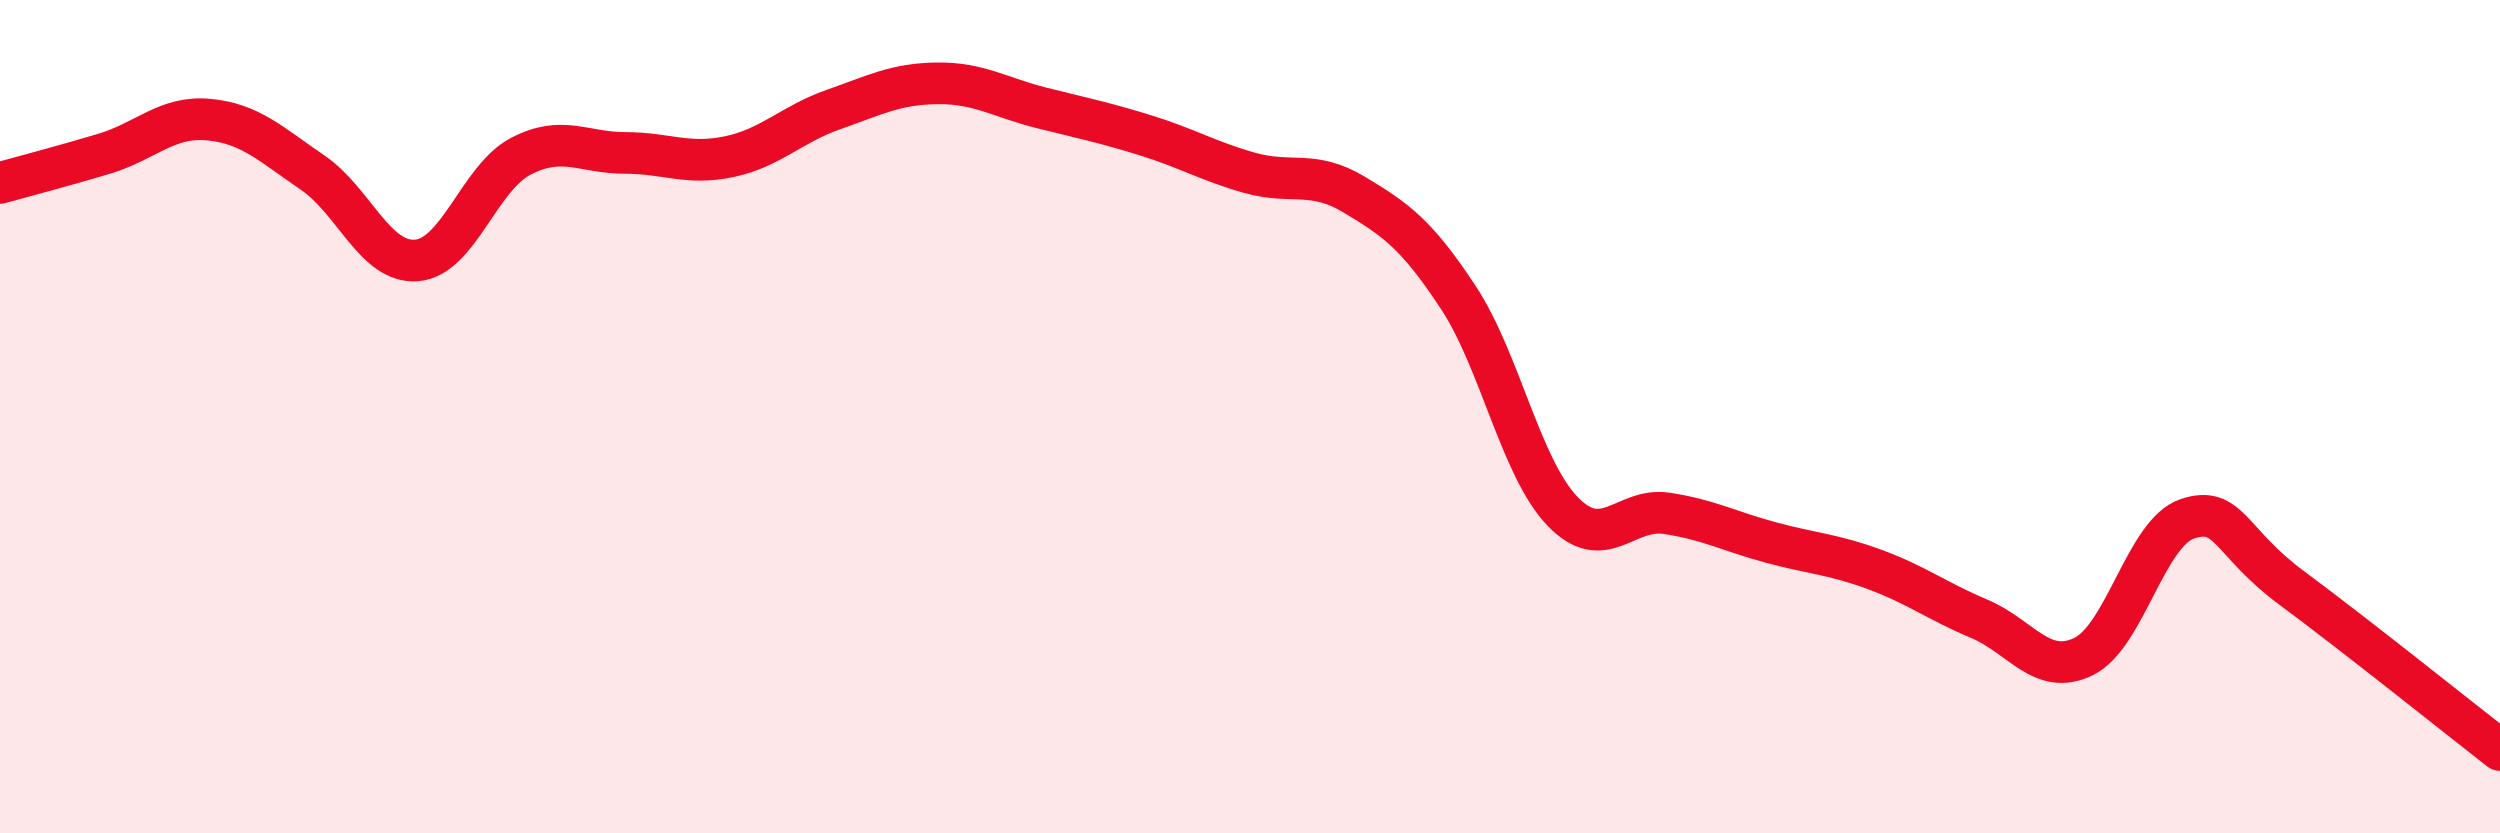
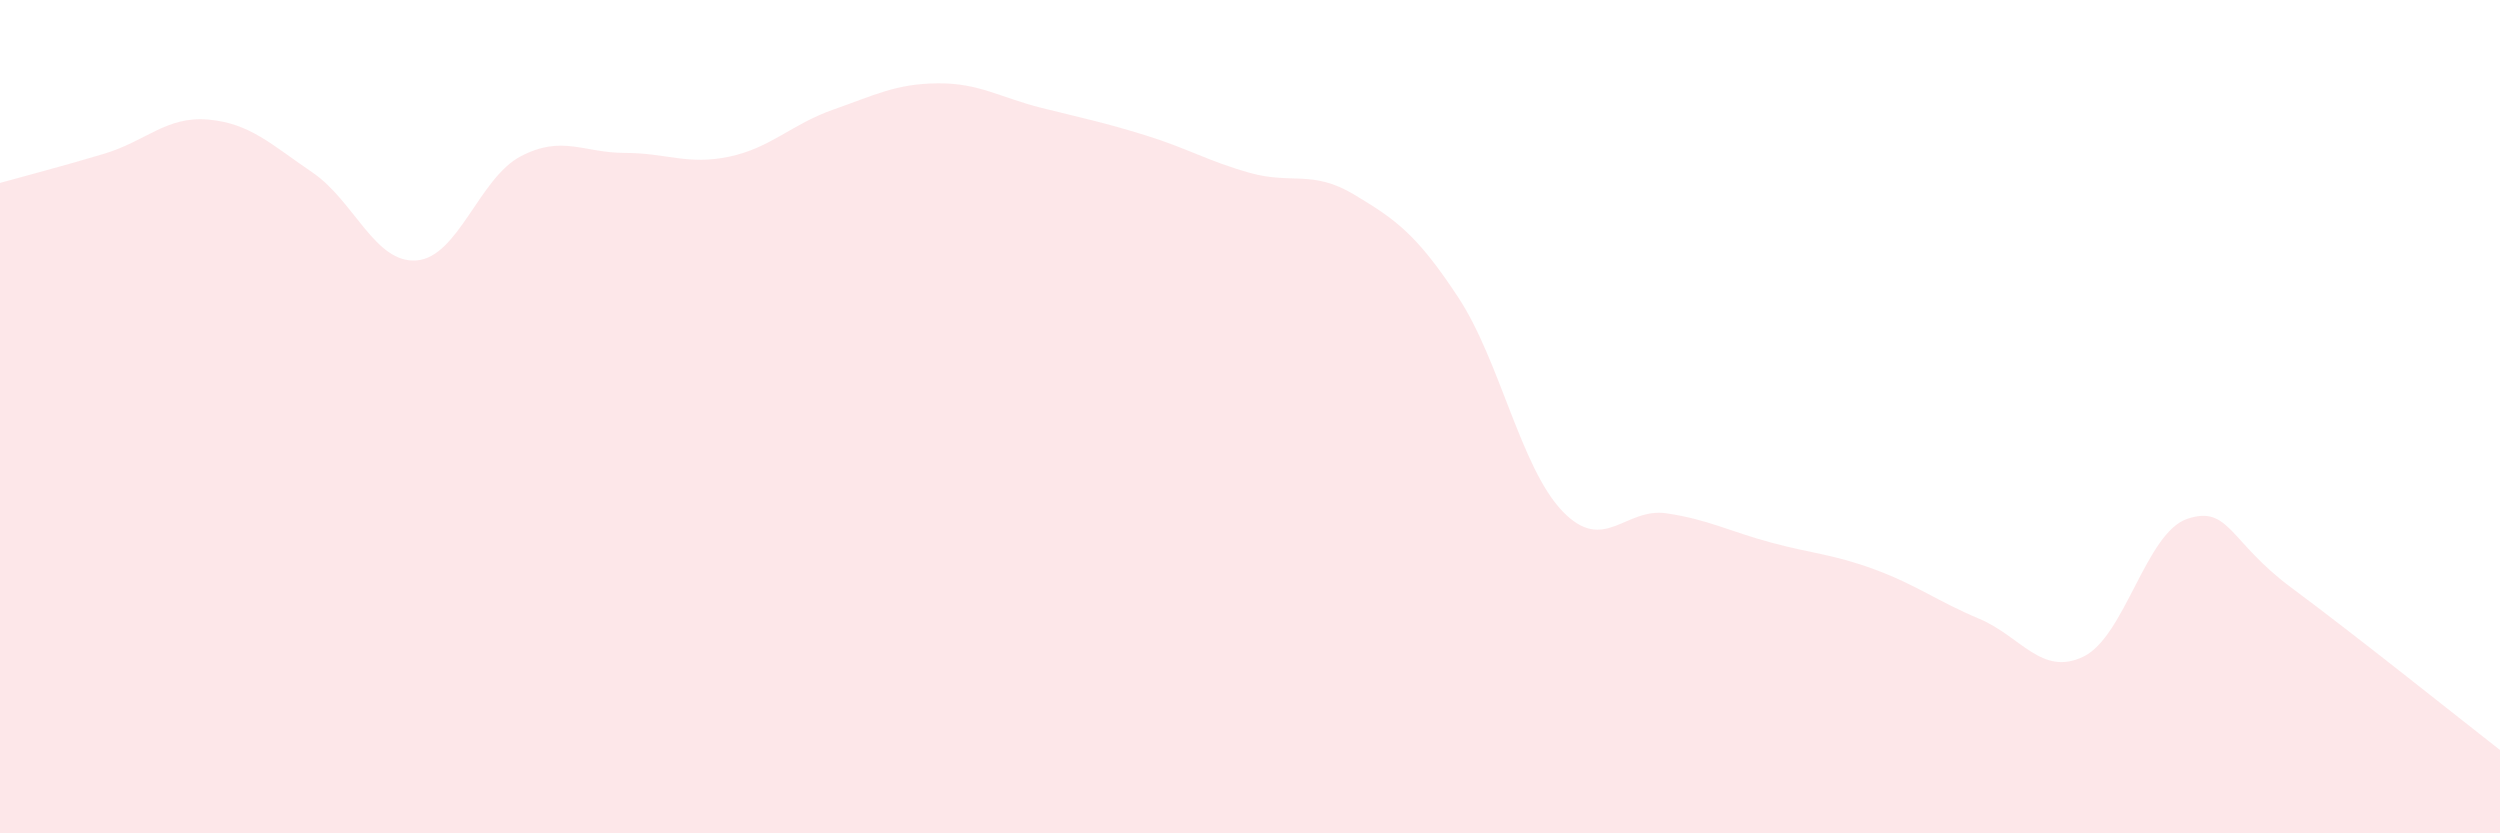
<svg xmlns="http://www.w3.org/2000/svg" width="60" height="20" viewBox="0 0 60 20">
  <path d="M 0,4.39 C 0.5,4.25 1.5,3.99 2.5,3.69 C 3.5,3.39 4,2.78 5,2.87 C 6,2.96 6.5,3.46 7.5,4.14 C 8.5,4.82 9,6.33 10,6.25 C 11,6.17 11.5,4.27 12.5,3.75 C 13.5,3.23 14,3.67 15,3.67 C 16,3.67 16.5,3.97 17.5,3.76 C 18.5,3.55 19,2.98 20,2.63 C 21,2.28 21.5,2.01 22.5,2 C 23.5,1.99 24,2.34 25,2.59 C 26,2.84 26.5,2.94 27.5,3.25 C 28.5,3.56 29,3.87 30,4.15 C 31,4.43 31.5,4.07 32.5,4.67 C 33.5,5.27 34,5.62 35,7.14 C 36,8.66 36.5,11.23 37.5,12.27 C 38.5,13.31 39,12.17 40,12.32 C 41,12.47 41.5,12.75 42.5,13.02 C 43.5,13.29 44,13.3 45,13.67 C 46,14.04 46.5,14.43 47.5,14.85 C 48.5,15.27 49,16.24 50,15.76 C 51,15.28 51.5,12.78 52.5,12.45 C 53.5,12.12 53.5,13 55,14.11 C 56.5,15.22 59,17.22 60,18L60 20L0 20Z" fill="#EB0A25" opacity="0.1" stroke-linecap="round" stroke-linejoin="round" />
-   <path d="M 0,4.39 C 0.5,4.25 1.5,3.99 2.5,3.69 C 3.5,3.39 4,2.78 5,2.87 C 6,2.96 6.5,3.46 7.5,4.14 C 8.5,4.82 9,6.33 10,6.25 C 11,6.17 11.5,4.27 12.5,3.75 C 13.5,3.23 14,3.67 15,3.67 C 16,3.67 16.5,3.97 17.5,3.76 C 18.5,3.55 19,2.98 20,2.63 C 21,2.28 21.5,2.01 22.5,2 C 23.5,1.99 24,2.34 25,2.59 C 26,2.84 26.5,2.94 27.5,3.25 C 28.5,3.56 29,3.87 30,4.15 C 31,4.43 31.5,4.07 32.5,4.67 C 33.5,5.27 34,5.62 35,7.14 C 36,8.66 36.5,11.23 37.5,12.27 C 38.5,13.31 39,12.17 40,12.32 C 41,12.47 41.5,12.75 42.5,13.02 C 43.5,13.29 44,13.3 45,13.67 C 46,14.04 46.5,14.43 47.5,14.85 C 48.5,15.27 49,16.24 50,15.76 C 51,15.28 51.5,12.78 52.5,12.45 C 53.5,12.12 53.5,13 55,14.11 C 56.5,15.22 59,17.22 60,18" stroke="#EB0A25" stroke-width="1" fill="none" stroke-linecap="round" stroke-linejoin="round" />
</svg>